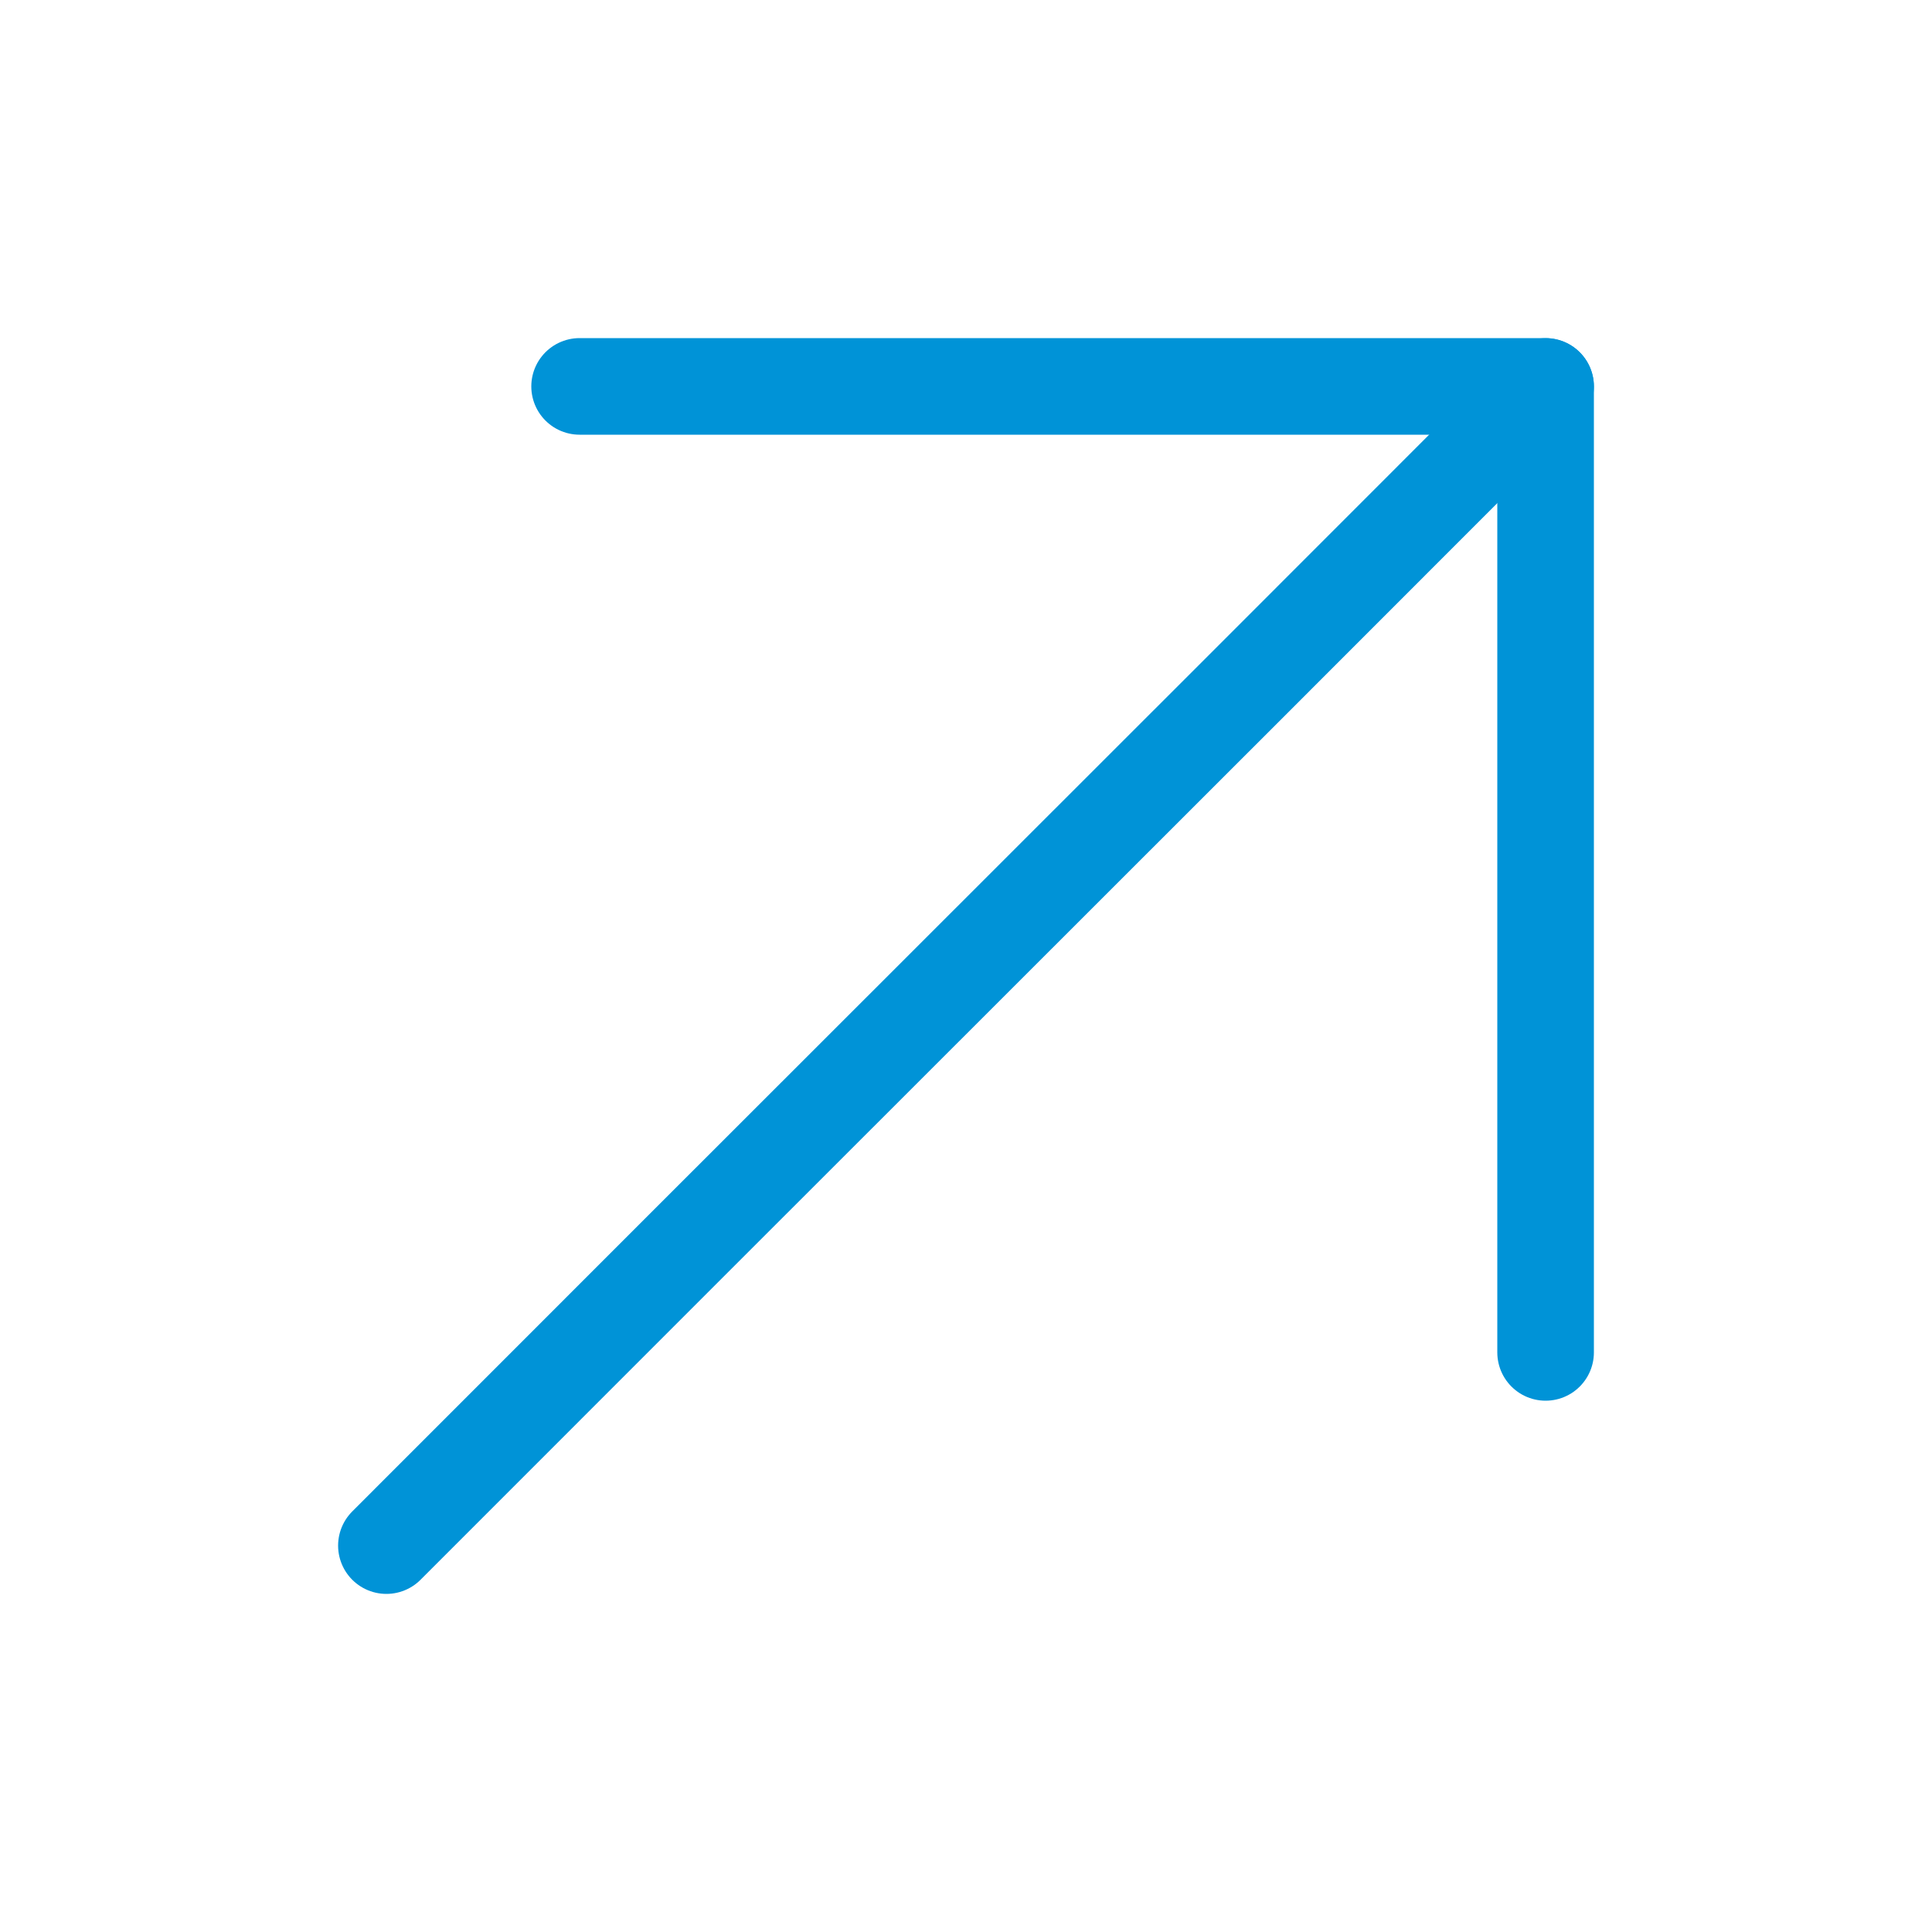
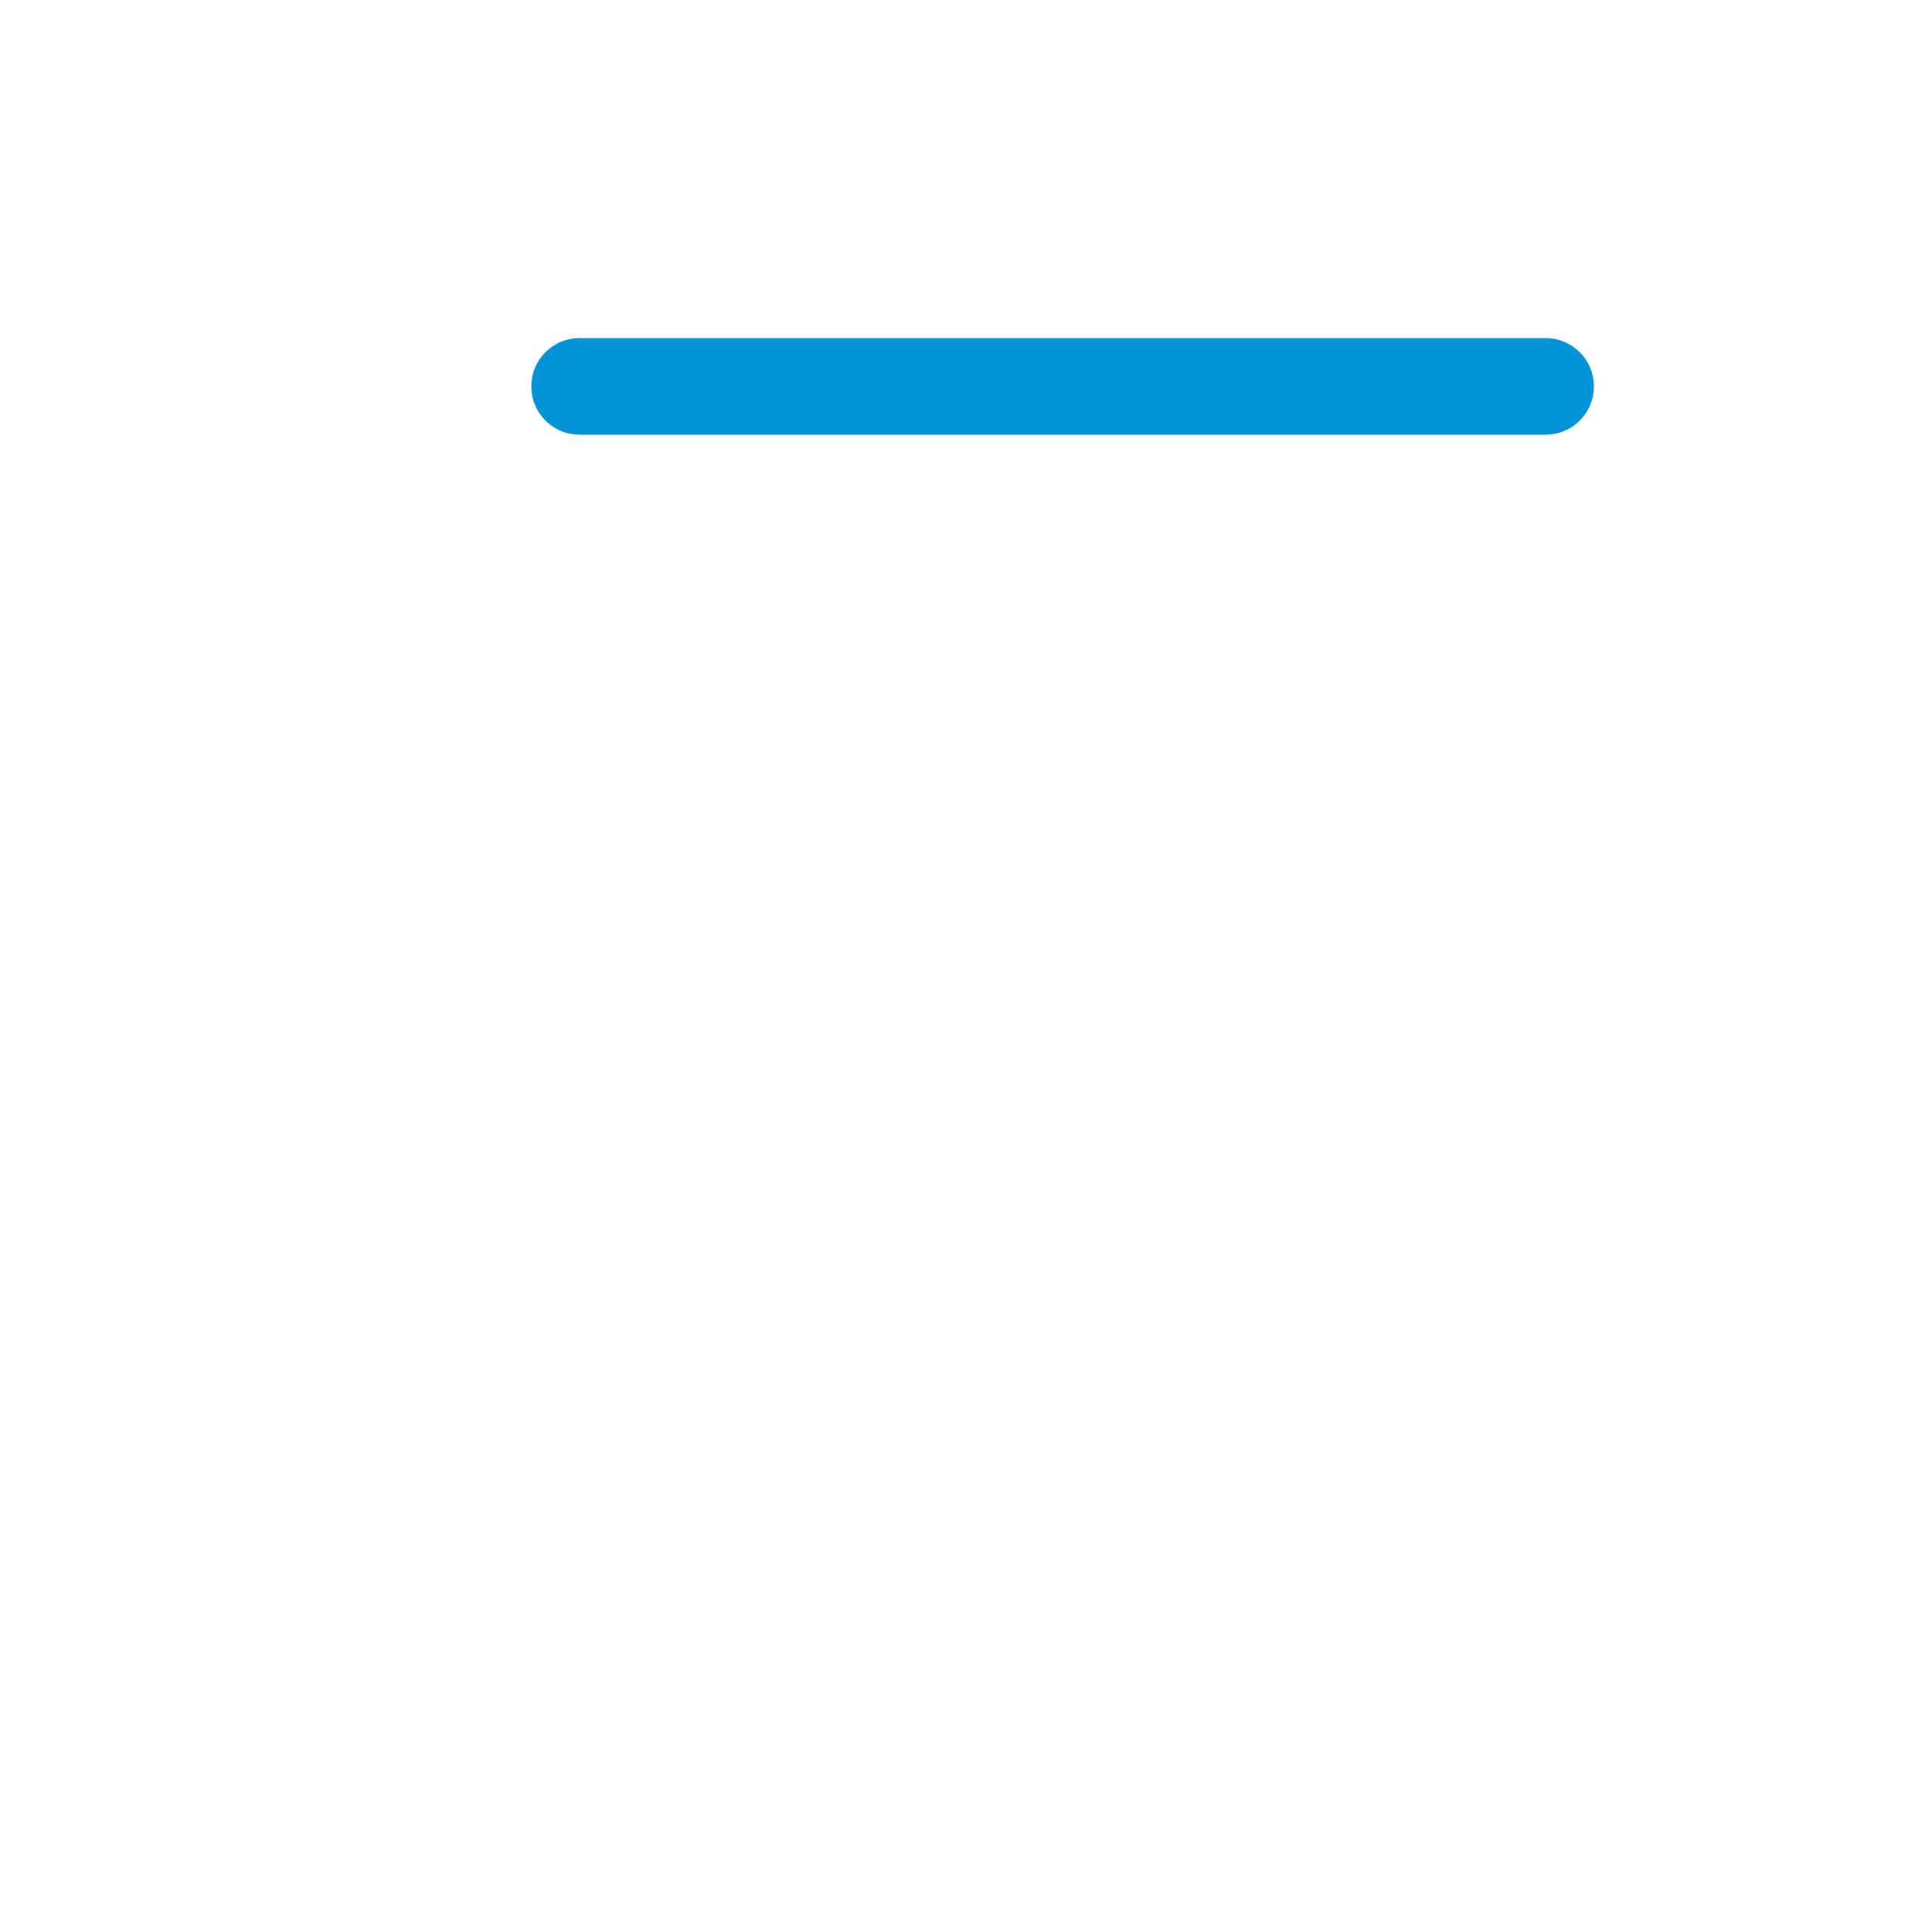
<svg xmlns="http://www.w3.org/2000/svg" width="20" height="20" viewBox="0 0 20 20" fill="none">
-   <path d="M4 16C8.476 11.52 11.524 8.482 16 4.001" stroke="#0093D7" stroke-linecap="round" />
-   <path d="M6 4H16V14" stroke="#0093D7" stroke-linecap="round" stroke-linejoin="round" />
+   <path d="M6 4H16" stroke="#0093D7" stroke-linecap="round" stroke-linejoin="round" />
</svg>